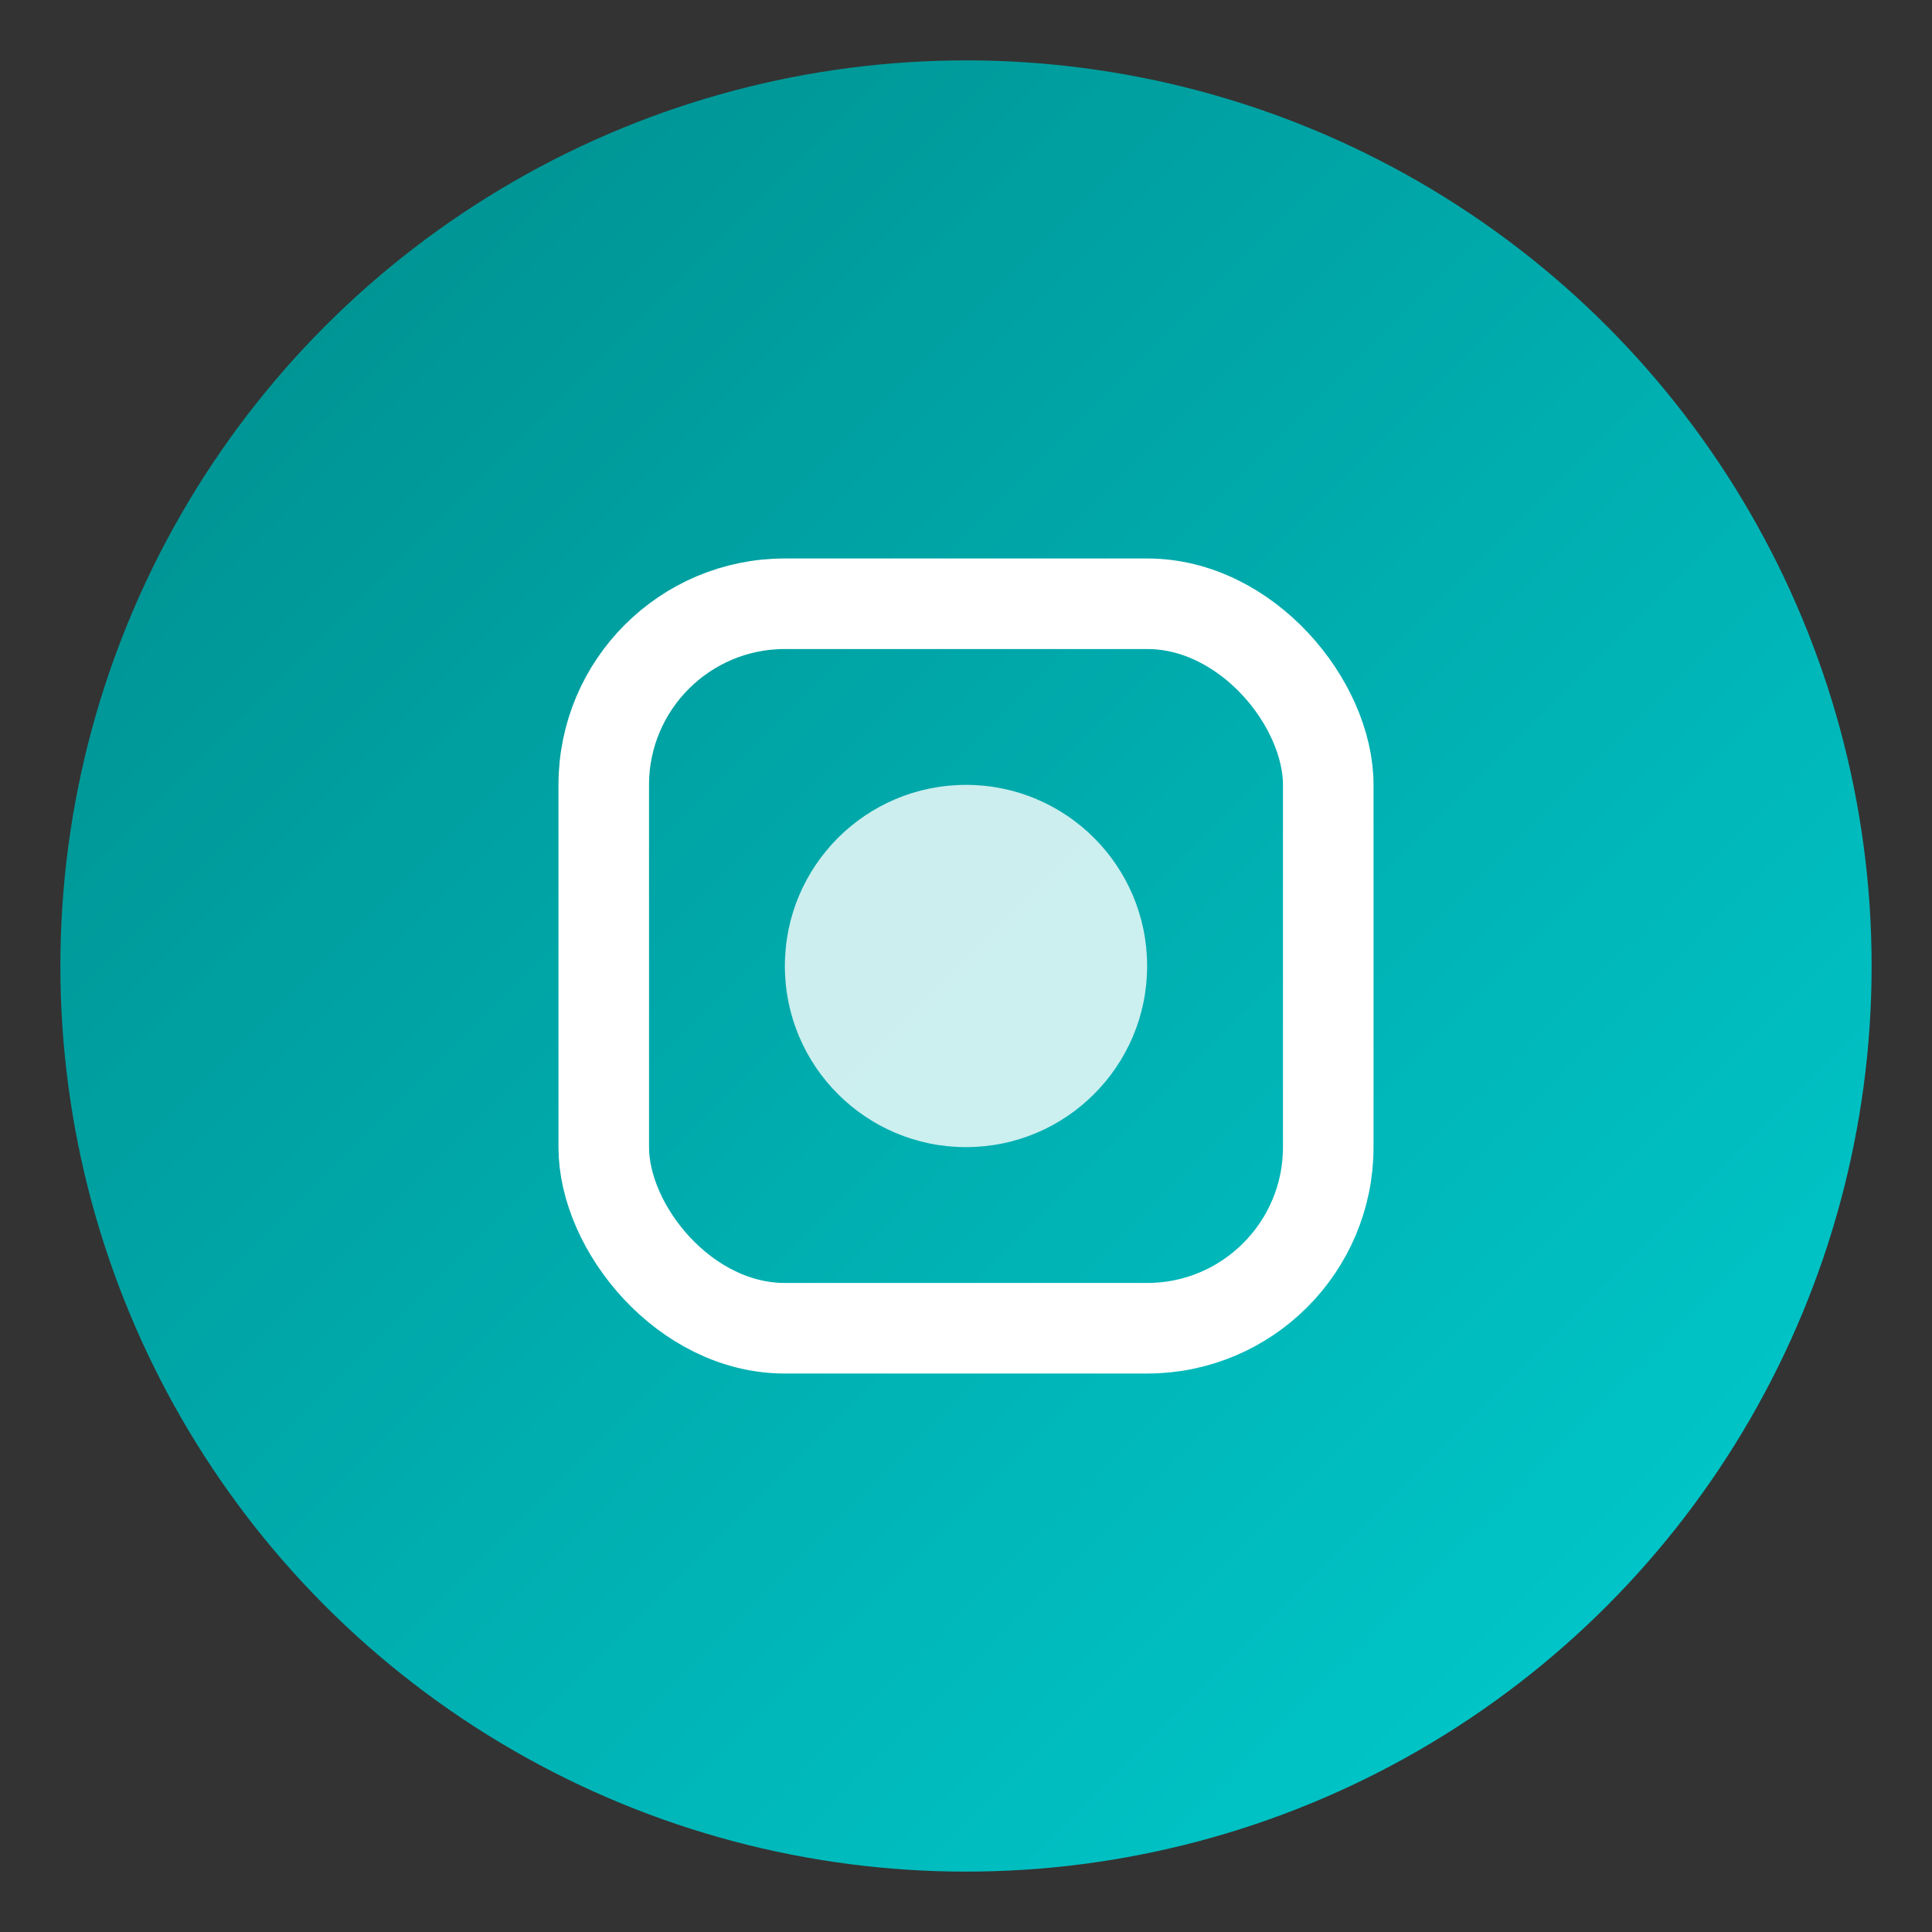
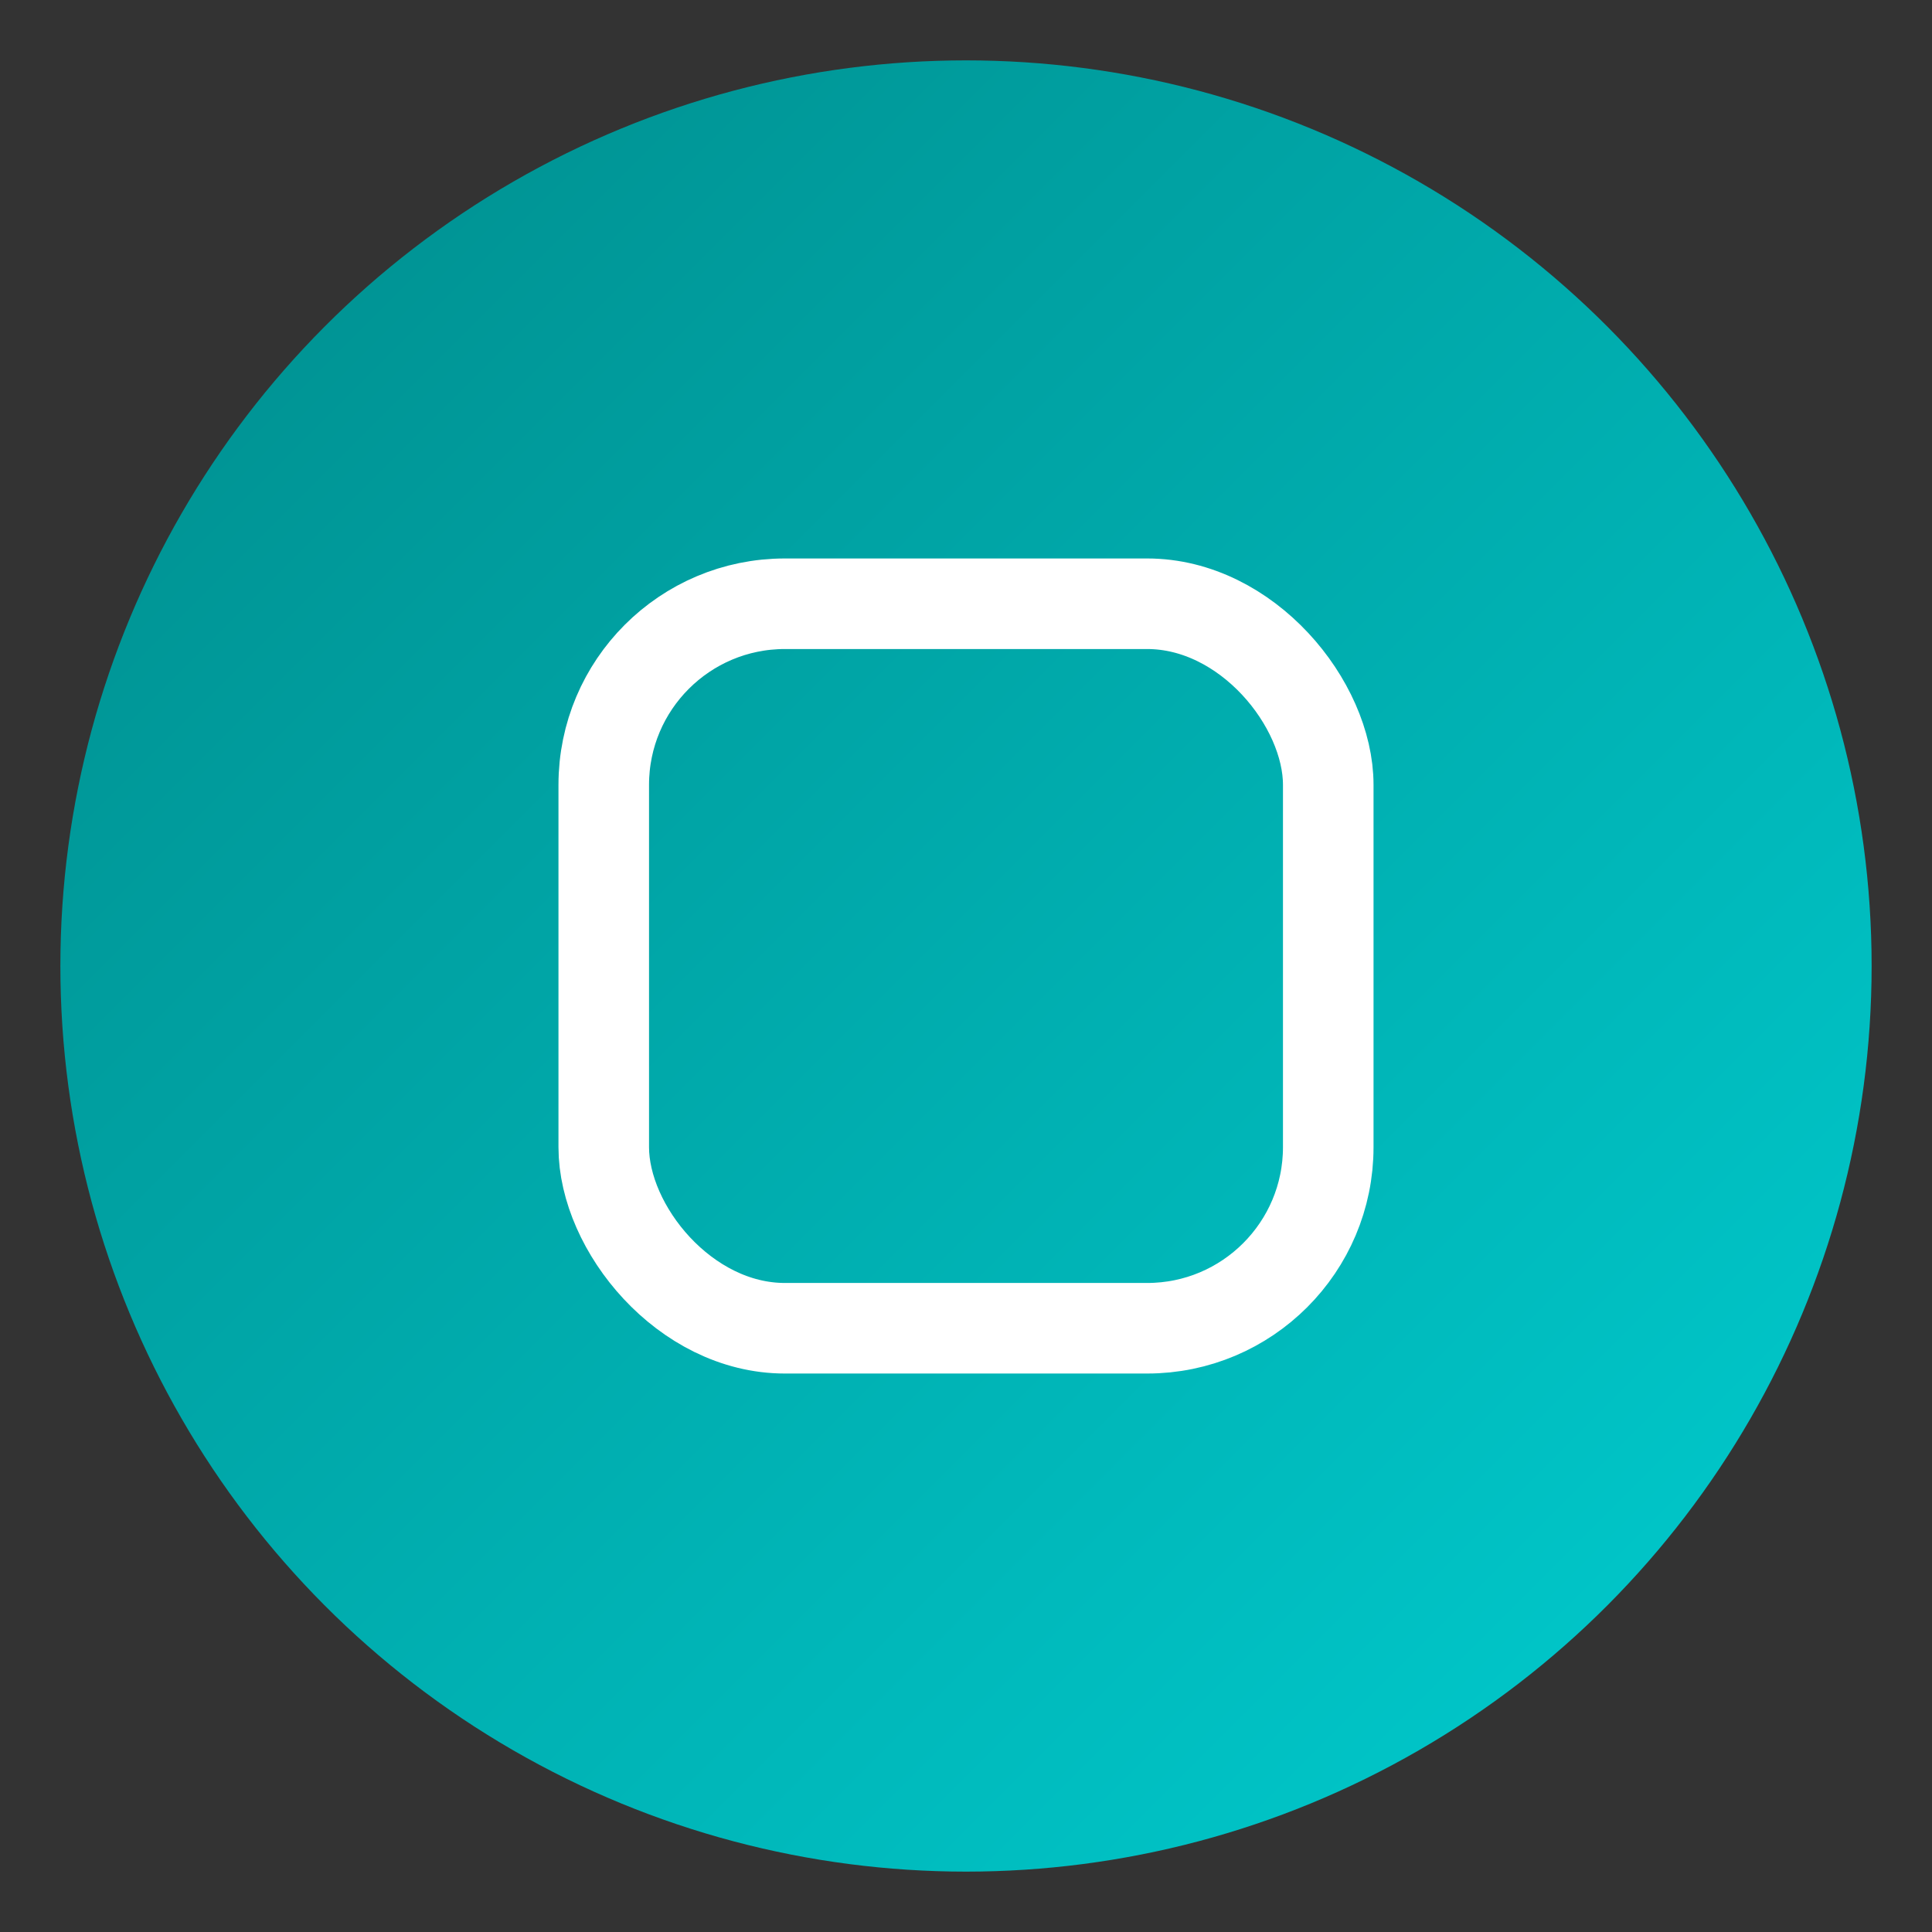
<svg xmlns="http://www.w3.org/2000/svg" width="32" height="32" viewBox="0 0 32 32">
  <rect x="0" y="0" width="32" height="32" fill="#333333" stroke="none" />
  <defs>
    <linearGradient id="favicon-gradient" x1="0%" y1="0%" x2="100%" y2="100%">
      <stop offset="0%" stop-color="#008B8B" />
      <stop offset="100%" stop-color="#00CED1" />
    </linearGradient>
  </defs>
  <circle cx="16" cy="16" r="15" fill="url(#favicon-gradient)" />
  <rect x="10" y="10" width="12" height="12" rx="3" fill="none" stroke="white" stroke-width="1.5" />
-   <circle cx="16" cy="16" r="3" fill="white" opacity="0.8" />
</svg>